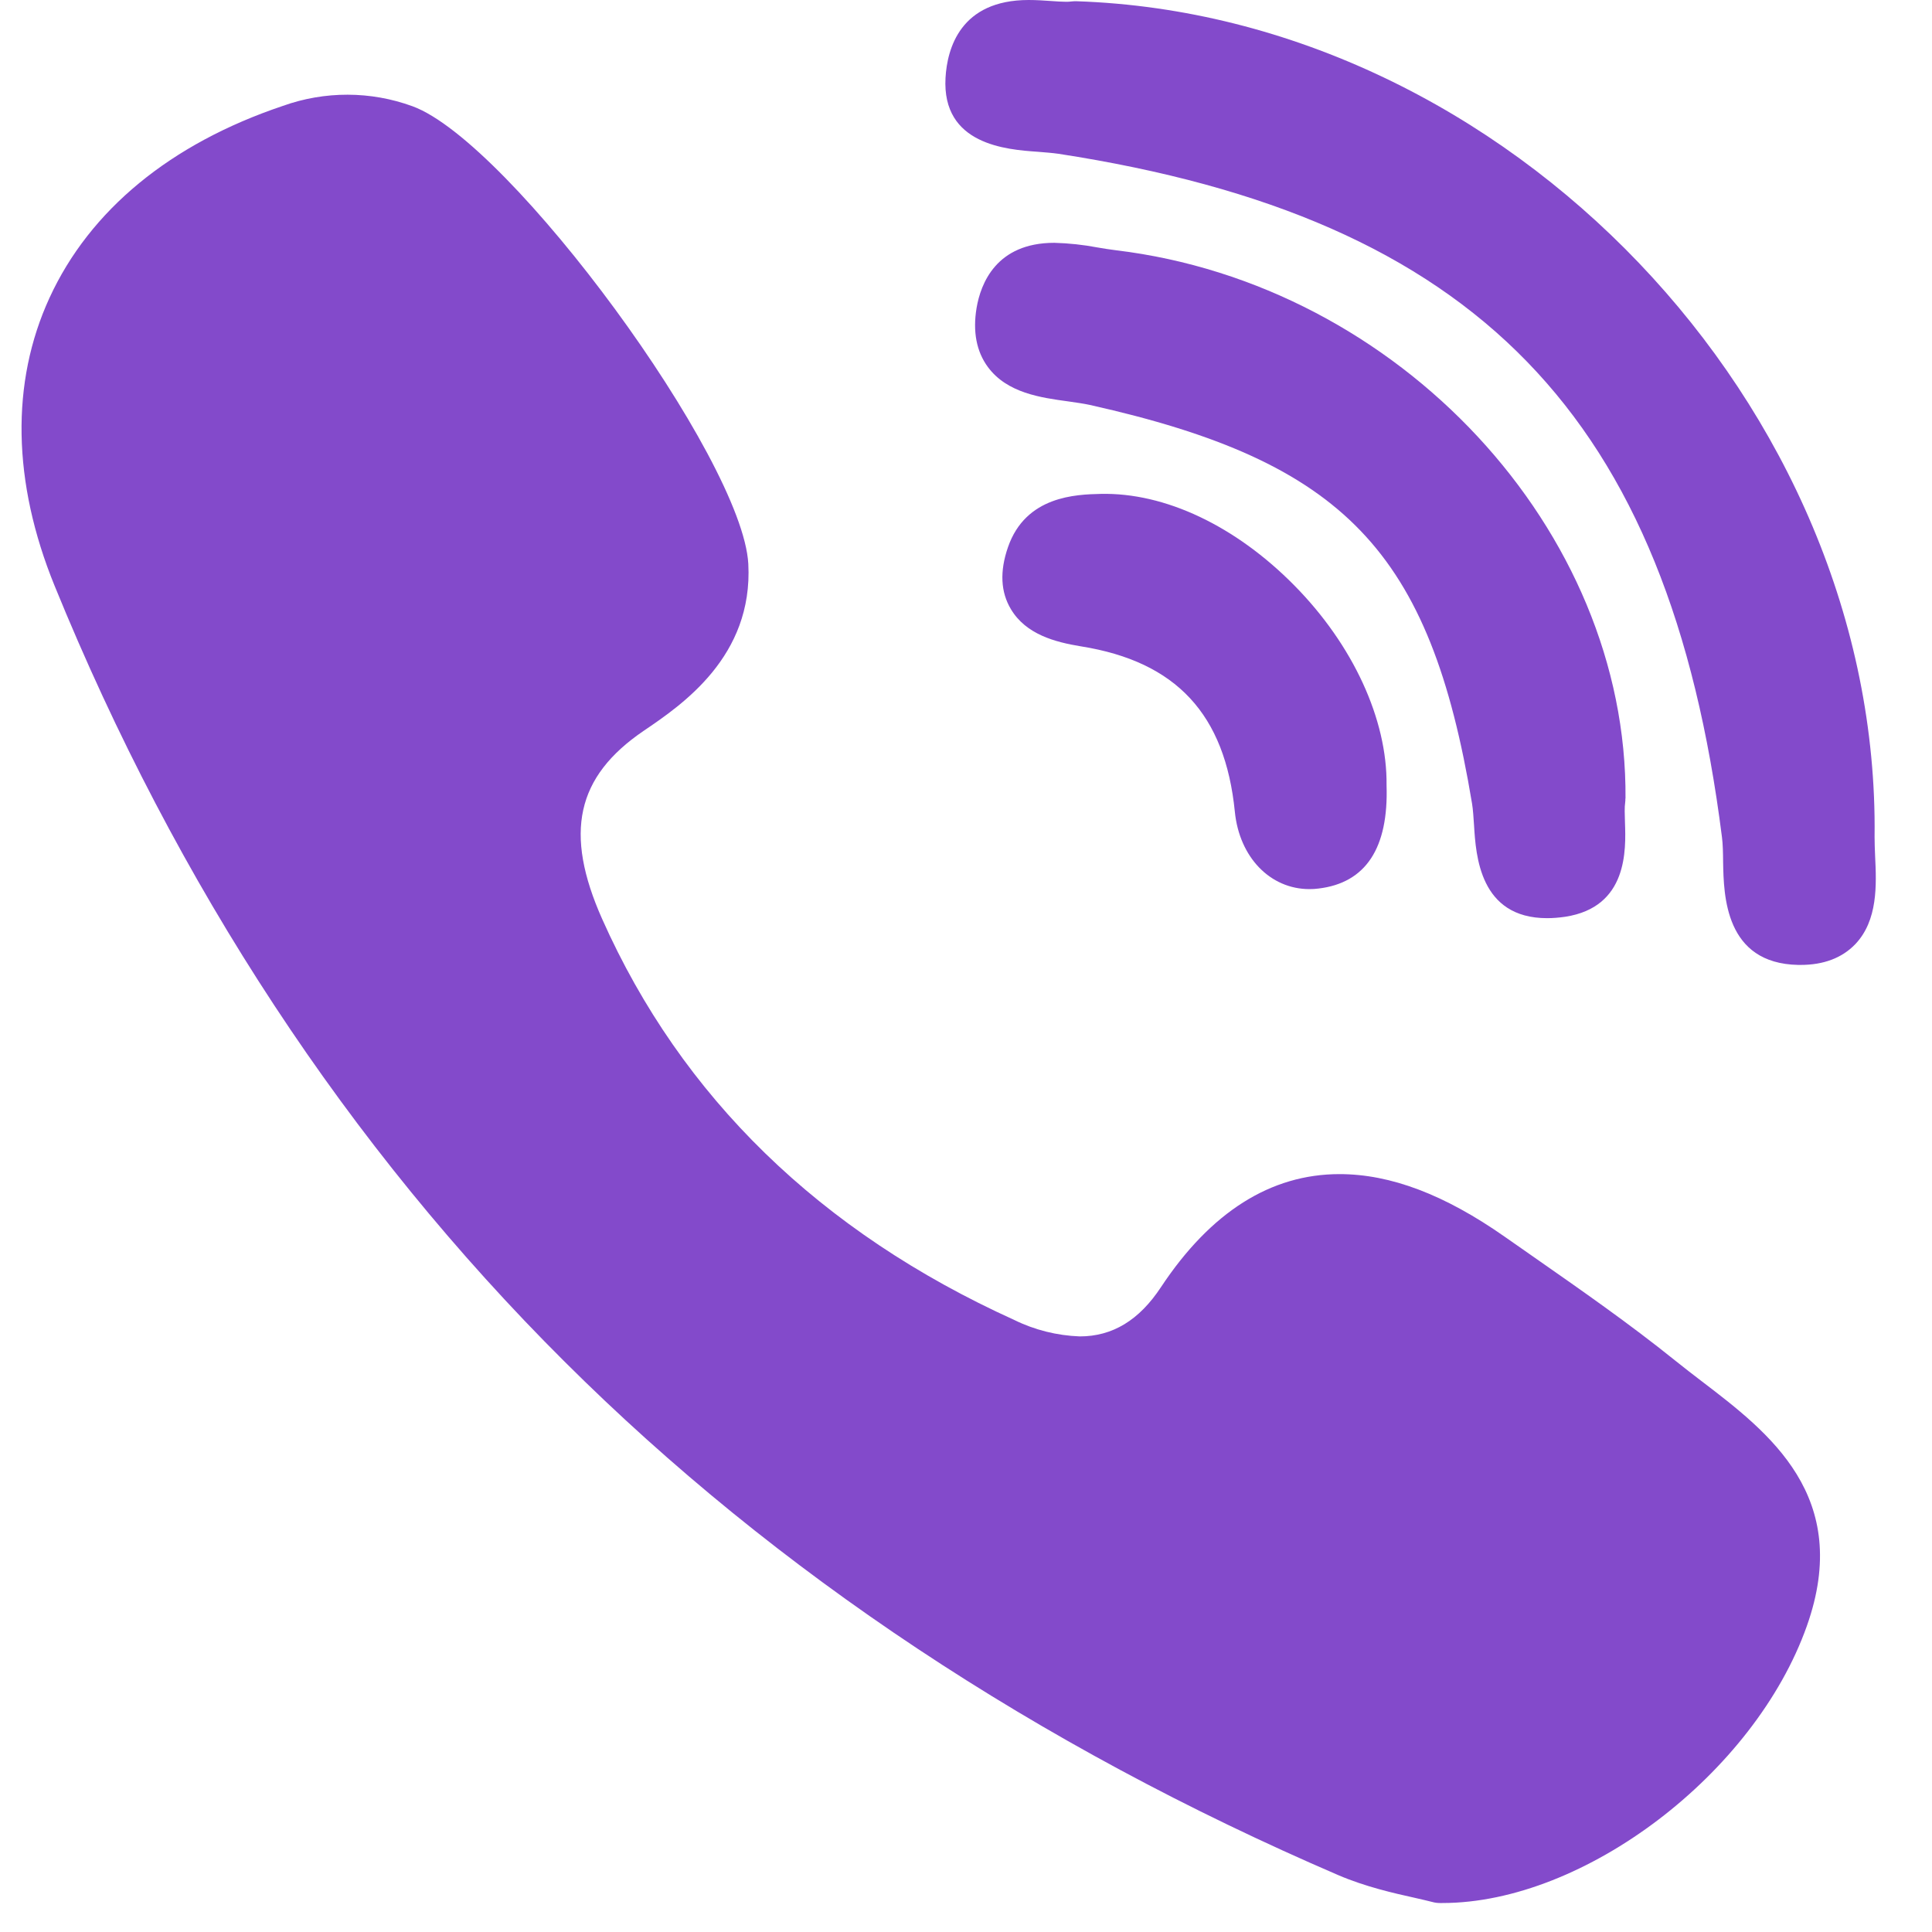
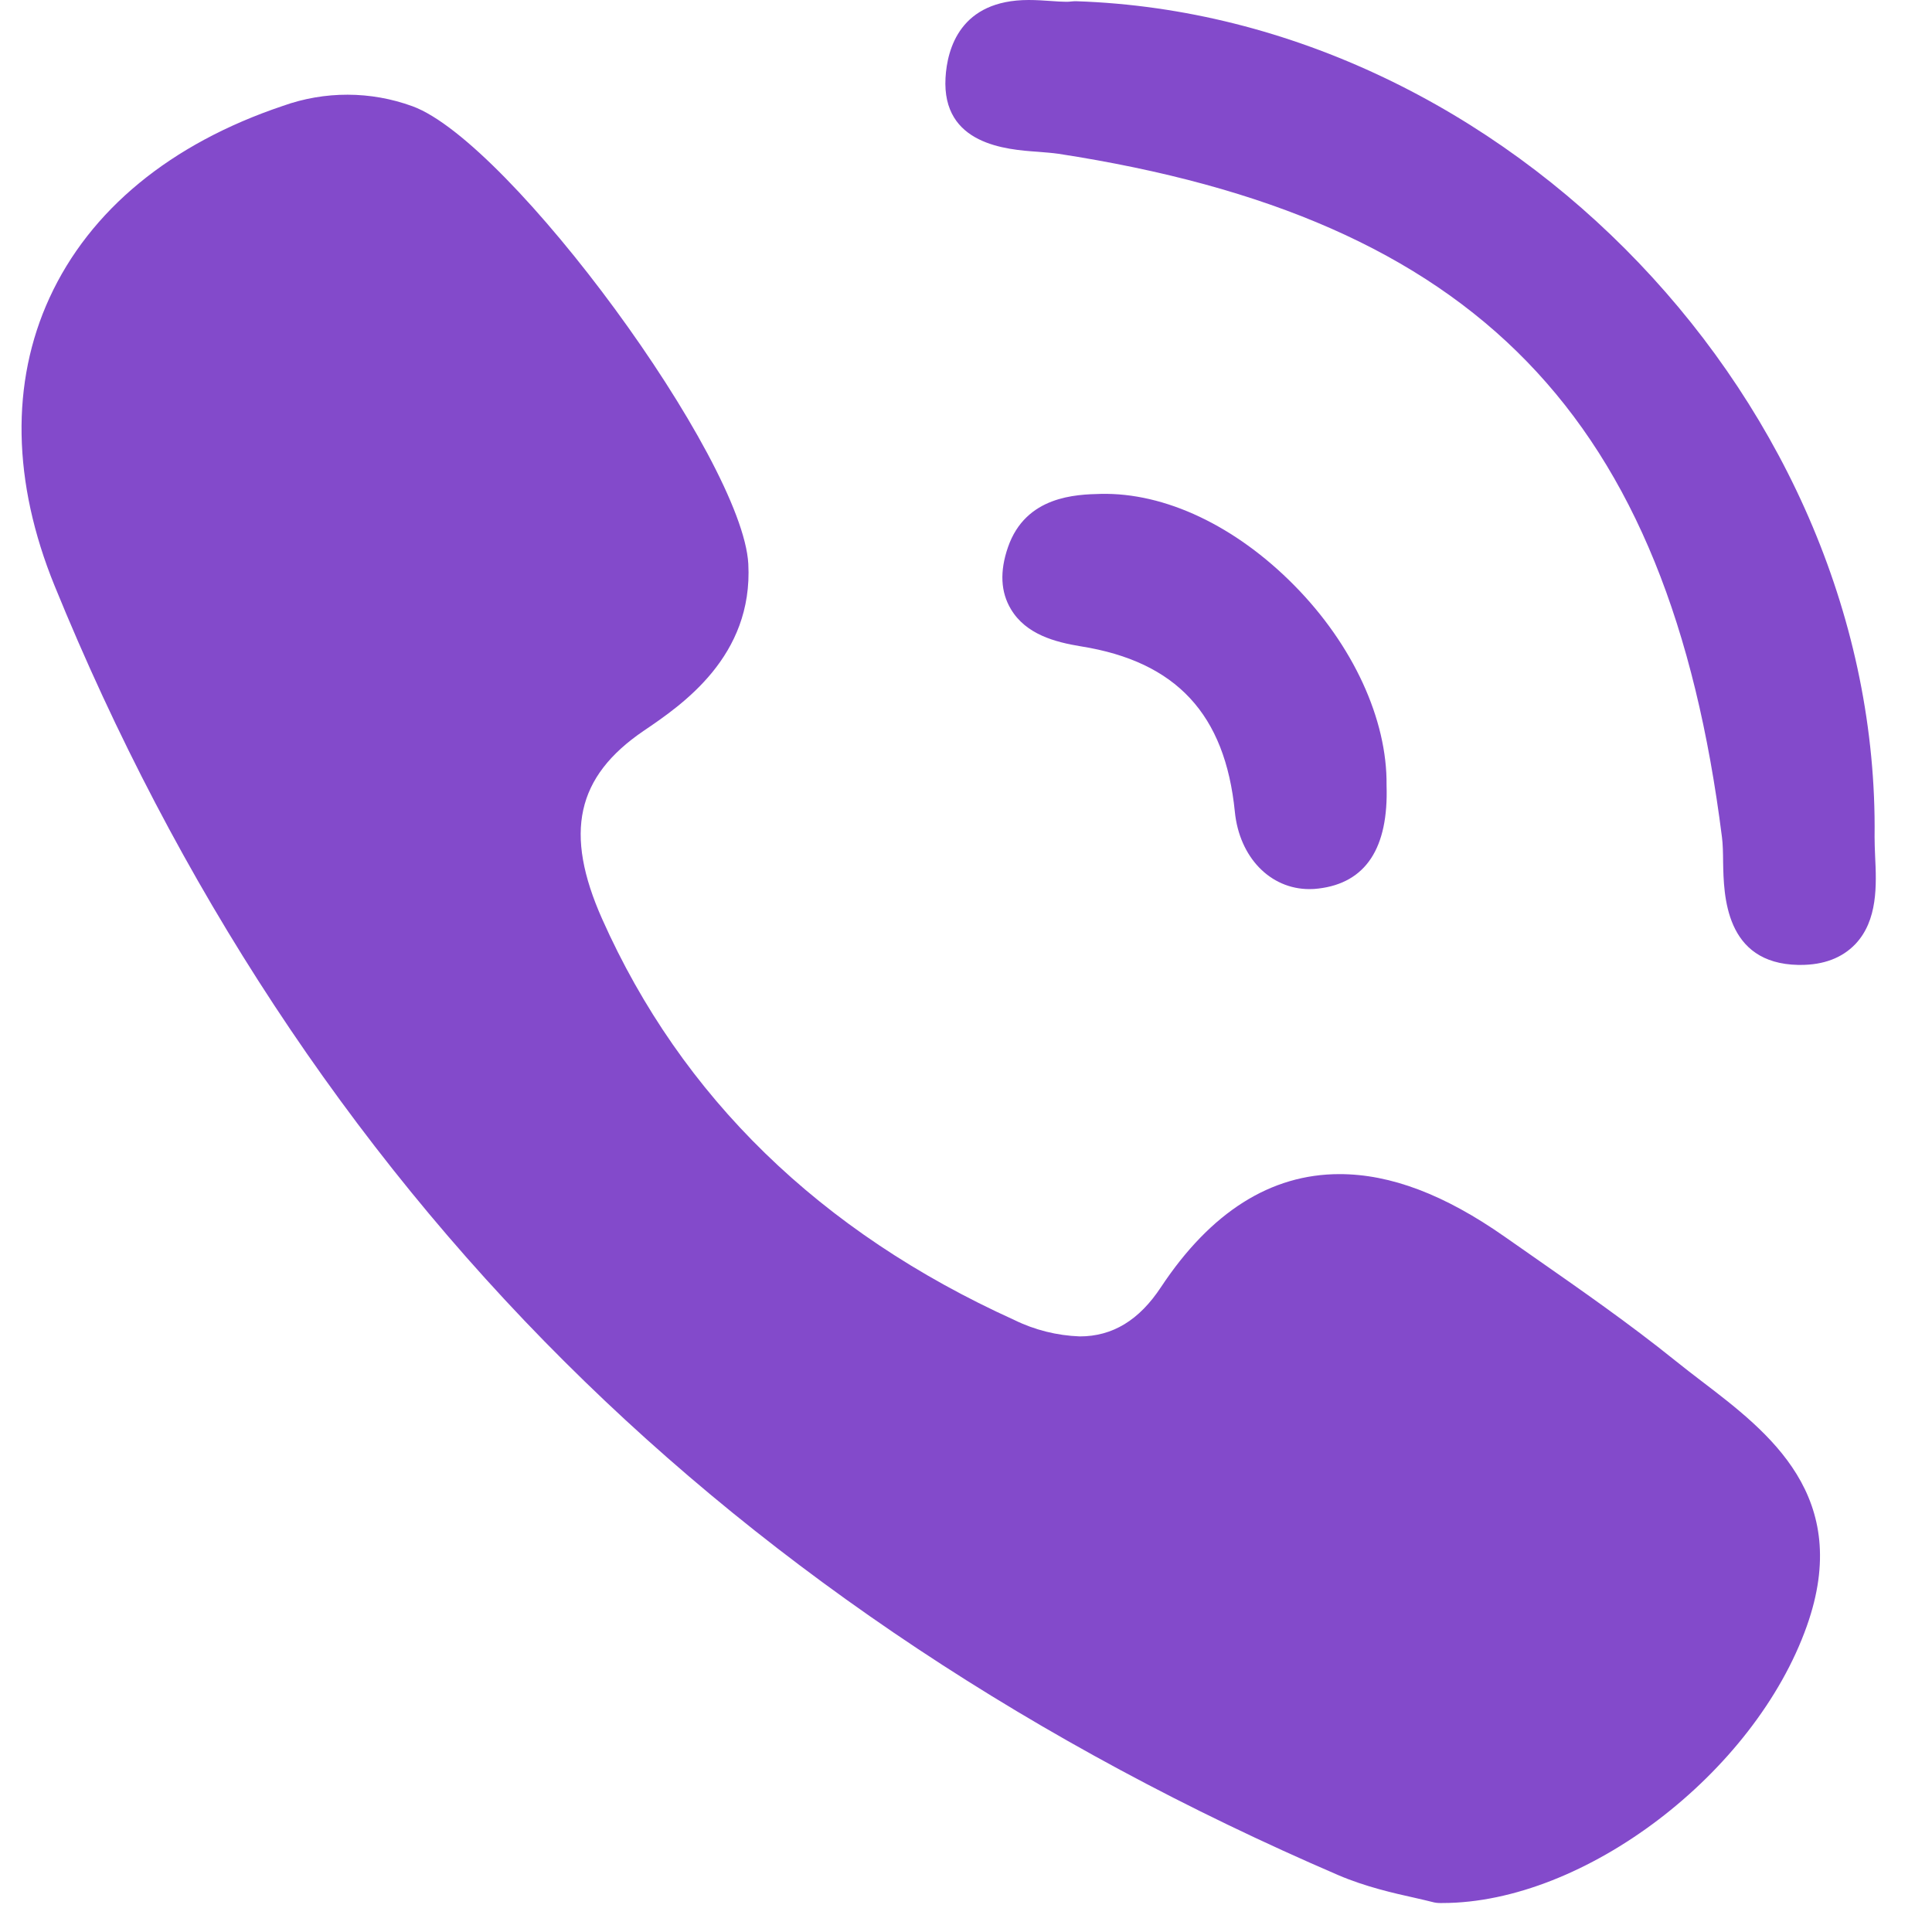
<svg xmlns="http://www.w3.org/2000/svg" width="25" height="25" viewBox="0 0 25 25" fill="none">
-   <path d="M21.034 10.335C21.062 6.862 18.103 3.679 14.438 3.238C14.359 3.228 14.28 3.216 14.201 3.202C14.017 3.167 13.83 3.147 13.643 3.142C12.891 3.142 12.69 3.671 12.637 3.984C12.586 4.29 12.635 4.548 12.783 4.749C13.031 5.086 13.47 5.146 13.822 5.194C13.924 5.209 14.021 5.222 14.103 5.24C17.397 5.976 18.506 7.132 19.048 10.397C19.061 10.476 19.067 10.575 19.074 10.679C19.098 11.069 19.146 11.881 20.02 11.881C20.092 11.881 20.171 11.875 20.253 11.863C21.065 11.739 21.04 10.997 21.027 10.641C21.024 10.54 21.02 10.445 21.03 10.381C21.032 10.366 21.033 10.349 21.032 10.333L21.034 10.335Z" fill="#834ACB" />
  <path d="M13.429 1.964C13.527 1.972 13.619 1.979 13.696 1.99C19.105 2.822 21.593 5.383 22.282 10.832C22.294 10.924 22.296 11.037 22.297 11.156C22.305 11.582 22.319 12.468 23.27 12.486H23.299C23.598 12.486 23.835 12.396 24.006 12.219C24.301 11.91 24.282 11.45 24.264 11.08C24.26 10.989 24.257 10.904 24.257 10.828C24.326 5.257 19.499 0.203 13.93 0.016C13.906 0.016 13.884 0.016 13.863 0.019C13.841 0.022 13.819 0.023 13.797 0.023C13.74 0.023 13.673 0.018 13.6 0.013C13.513 0.007 13.413 0 13.311 0C12.425 0 12.257 0.63 12.235 1.006C12.186 1.874 13.025 1.936 13.429 1.964ZM22.021 17.874C21.905 17.786 21.79 17.696 21.676 17.605C21.085 17.129 20.457 16.692 19.85 16.268L19.472 16.004C18.693 15.458 17.994 15.193 17.333 15.193C16.442 15.193 15.666 15.685 15.024 16.654C14.741 17.084 14.396 17.293 13.972 17.293C13.677 17.282 13.388 17.21 13.124 17.08C10.613 15.942 8.818 14.196 7.792 11.892C7.296 10.778 7.457 10.05 8.329 9.457C8.825 9.121 9.747 8.495 9.683 7.296C9.609 5.935 6.604 1.839 5.338 1.375C4.797 1.177 4.203 1.176 3.661 1.37C2.206 1.859 1.163 2.718 0.641 3.853C0.136 4.951 0.16 6.239 0.706 7.579C2.285 11.454 4.505 14.832 7.306 17.62C10.046 20.35 13.415 22.584 17.317 24.264C17.669 24.415 18.037 24.498 18.308 24.558C18.399 24.579 18.478 24.597 18.536 24.612C18.568 24.621 18.6 24.625 18.633 24.625H18.664C20.5 24.625 22.705 22.949 23.381 21.039C23.974 19.365 22.891 18.538 22.021 17.874ZM14.241 6.391C13.928 6.399 13.273 6.415 13.043 7.081C12.935 7.393 12.948 7.662 13.082 7.884C13.276 8.208 13.65 8.309 13.989 8.364C15.22 8.561 15.853 9.241 15.979 10.505C16.038 11.093 16.436 11.505 16.944 11.505C16.983 11.505 17.021 11.503 17.059 11.498C17.672 11.426 17.969 10.976 17.942 10.161C17.952 9.31 17.508 8.345 16.75 7.577C15.99 6.806 15.075 6.371 14.241 6.391Z" fill="#834ACB" />
</svg>